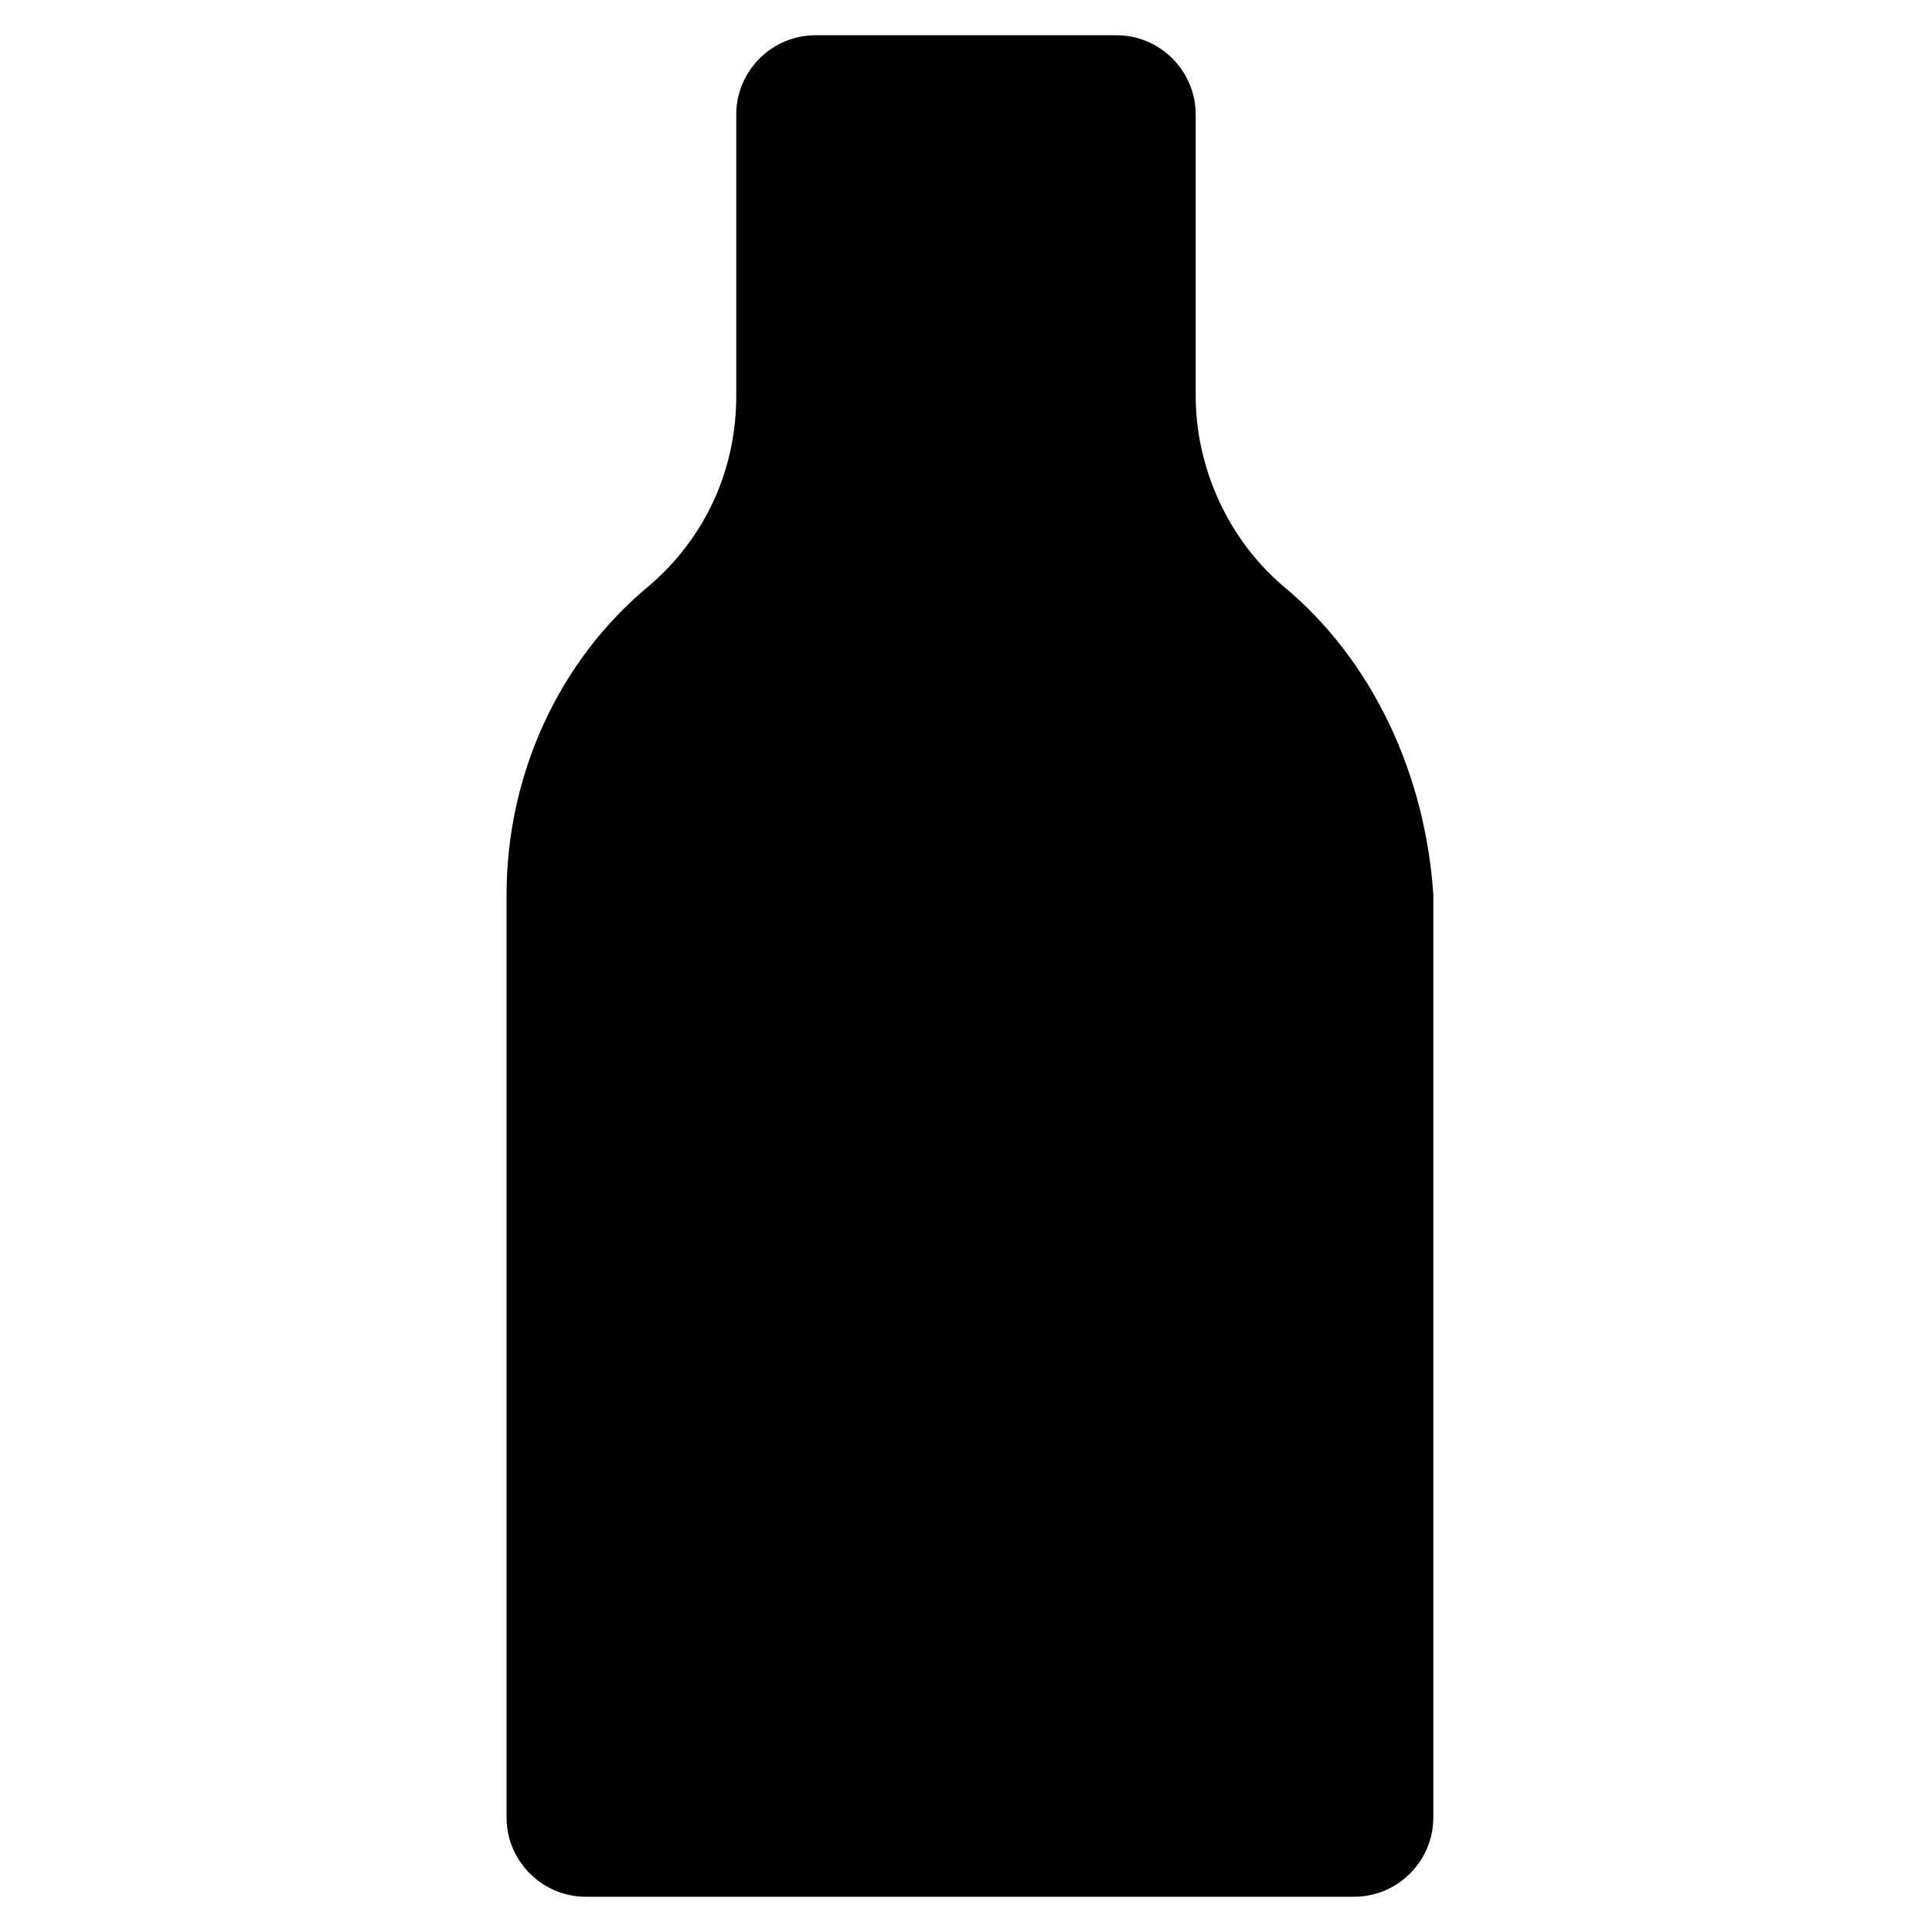
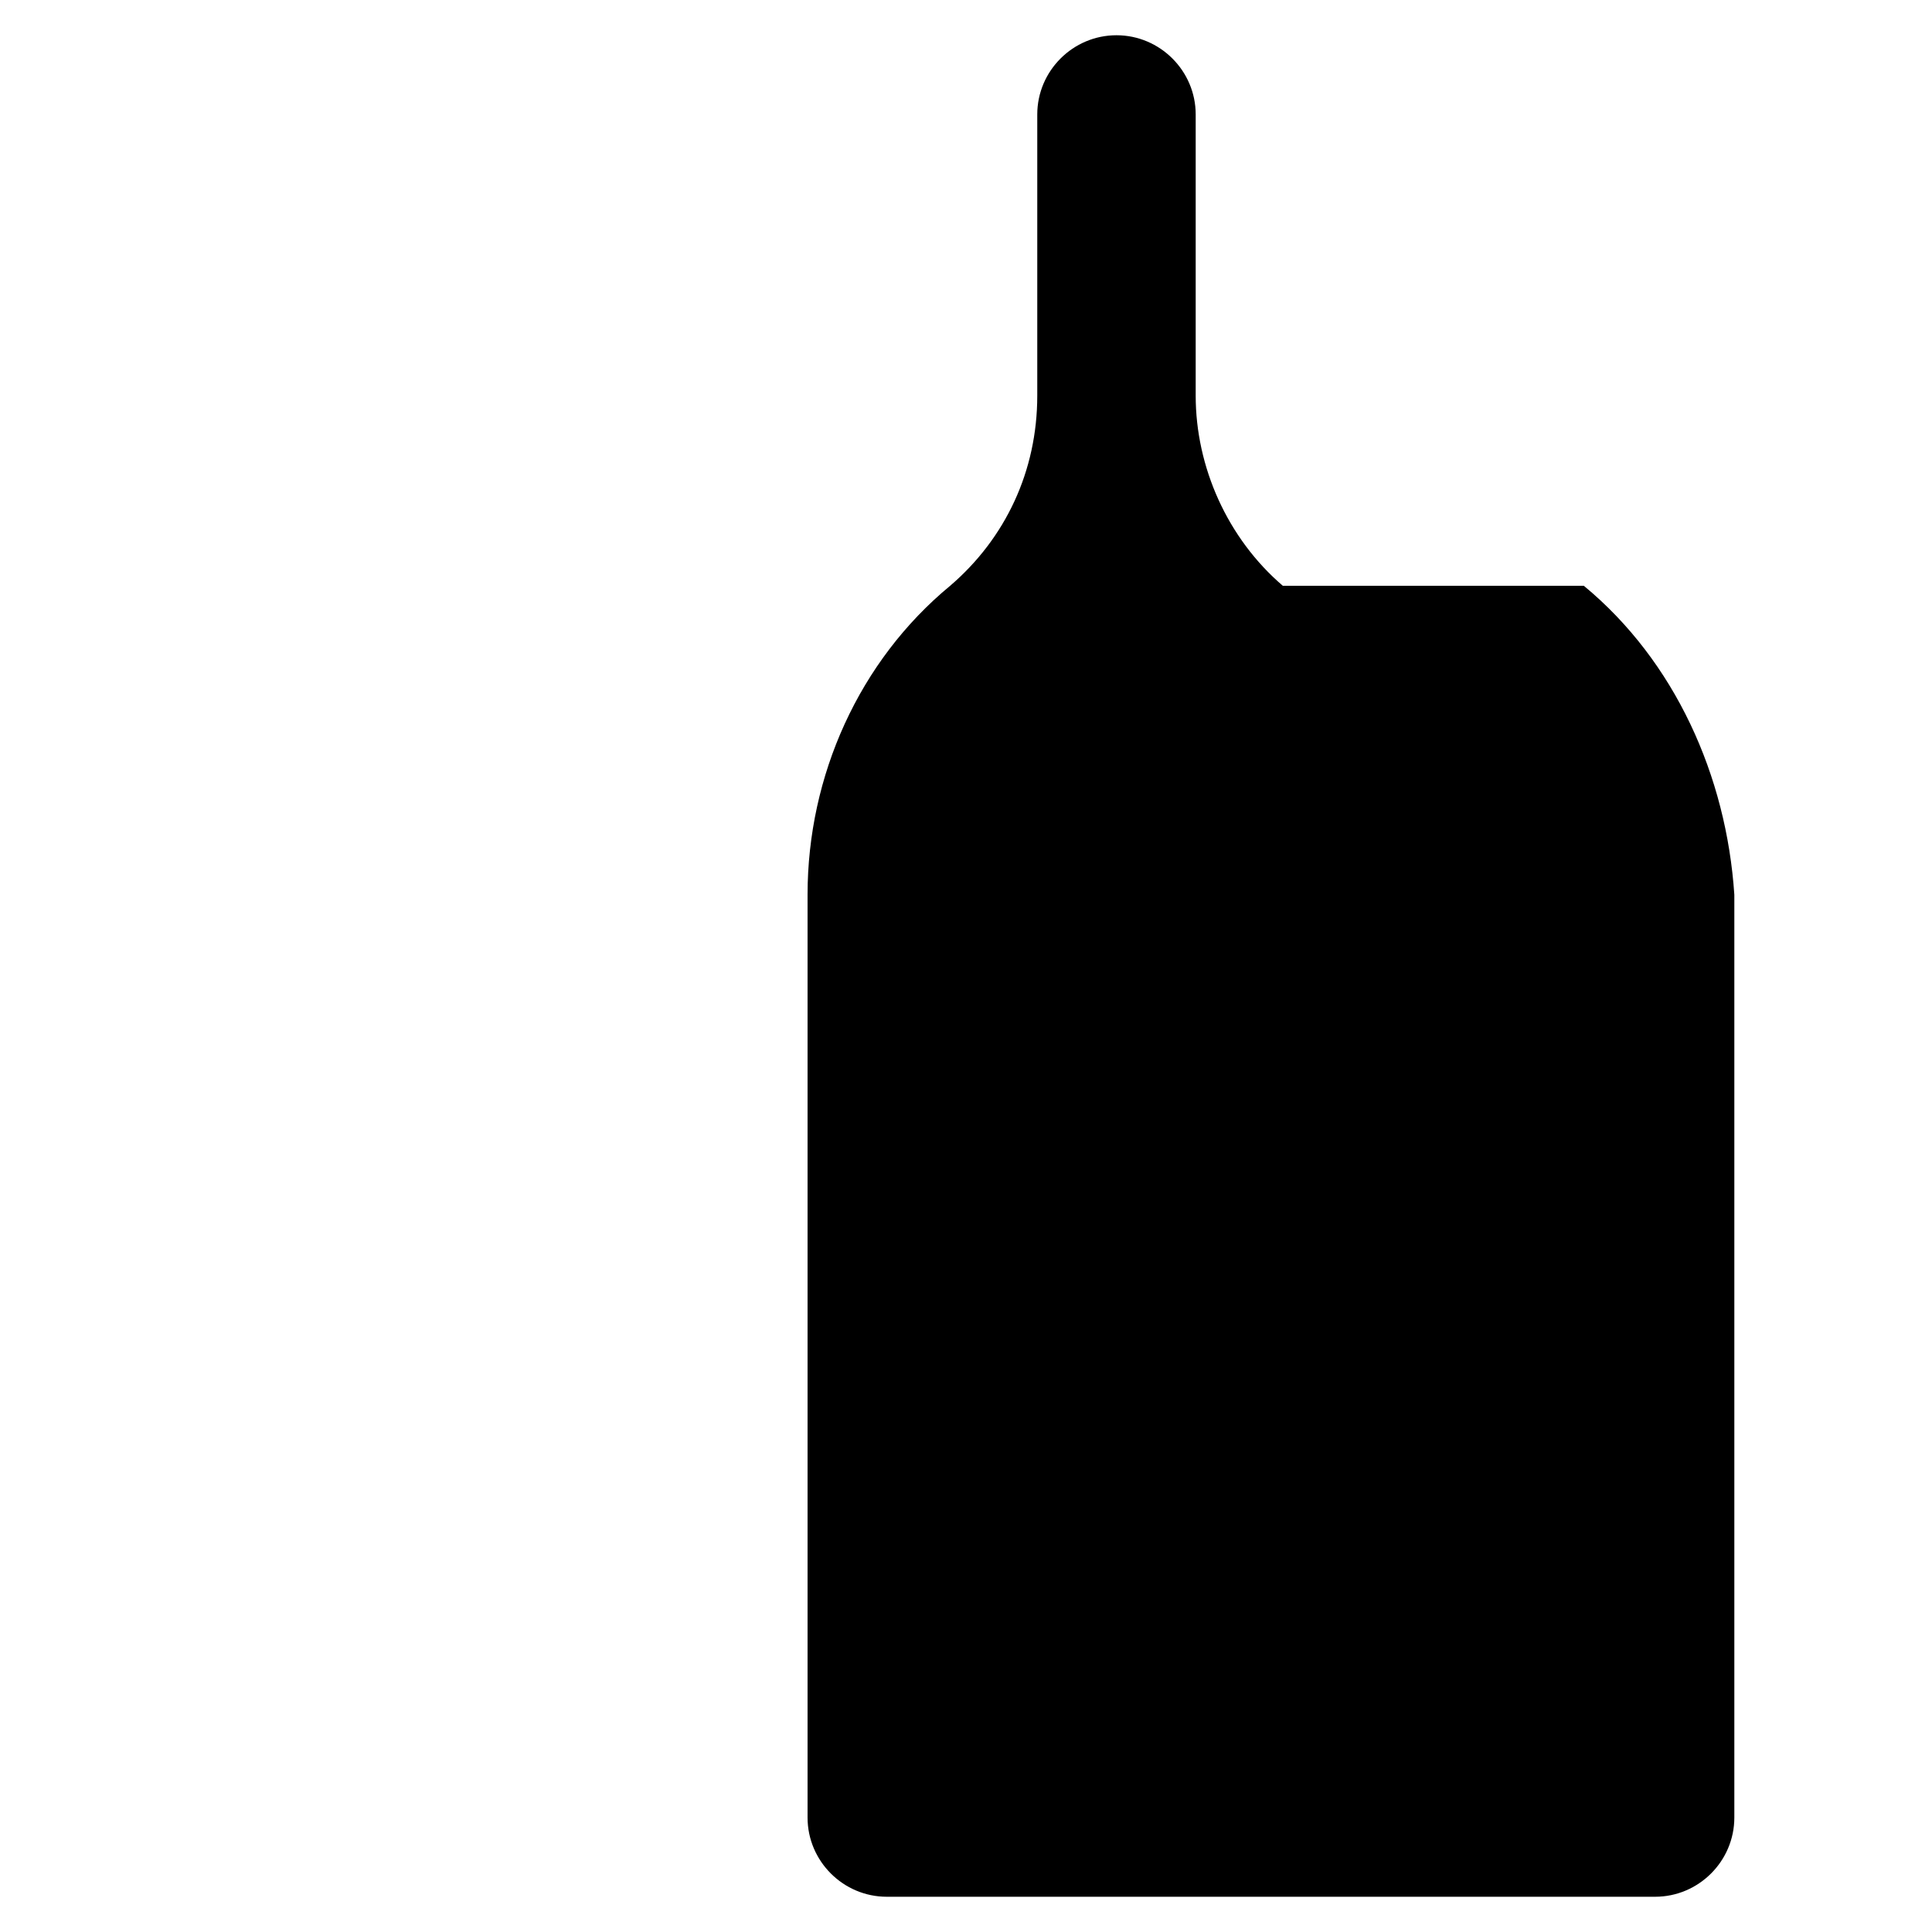
<svg xmlns="http://www.w3.org/2000/svg" fill="#000000" width="800px" height="800px" version="1.1" viewBox="144 144 512 512">
-   <path d="m483.96 299.24c-14.695-12.594-23.09-31.488-23.09-50.383v-74.523c0-11.547-9.445-20.992-20.992-20.992h-79.77c-11.547 0-20.992 9.445-20.992 20.992v74.523c0 19.941-8.398 37.785-23.09 50.383-24.141 19.941-37.785 50.383-37.785 81.867v244.56c0 11.547 9.445 20.992 20.992 20.992h203.62c11.547 0 20.992-9.445 20.992-20.992v-244.56c-2.098-31.488-15.742-61.926-39.887-81.867z" />
+   <path d="m483.96 299.24c-14.695-12.594-23.09-31.488-23.09-50.383v-74.523c0-11.547-9.445-20.992-20.992-20.992c-11.547 0-20.992 9.445-20.992 20.992v74.523c0 19.941-8.398 37.785-23.09 50.383-24.141 19.941-37.785 50.383-37.785 81.867v244.56c0 11.547 9.445 20.992 20.992 20.992h203.62c11.547 0 20.992-9.445 20.992-20.992v-244.56c-2.098-31.488-15.742-61.926-39.887-81.867z" />
</svg>